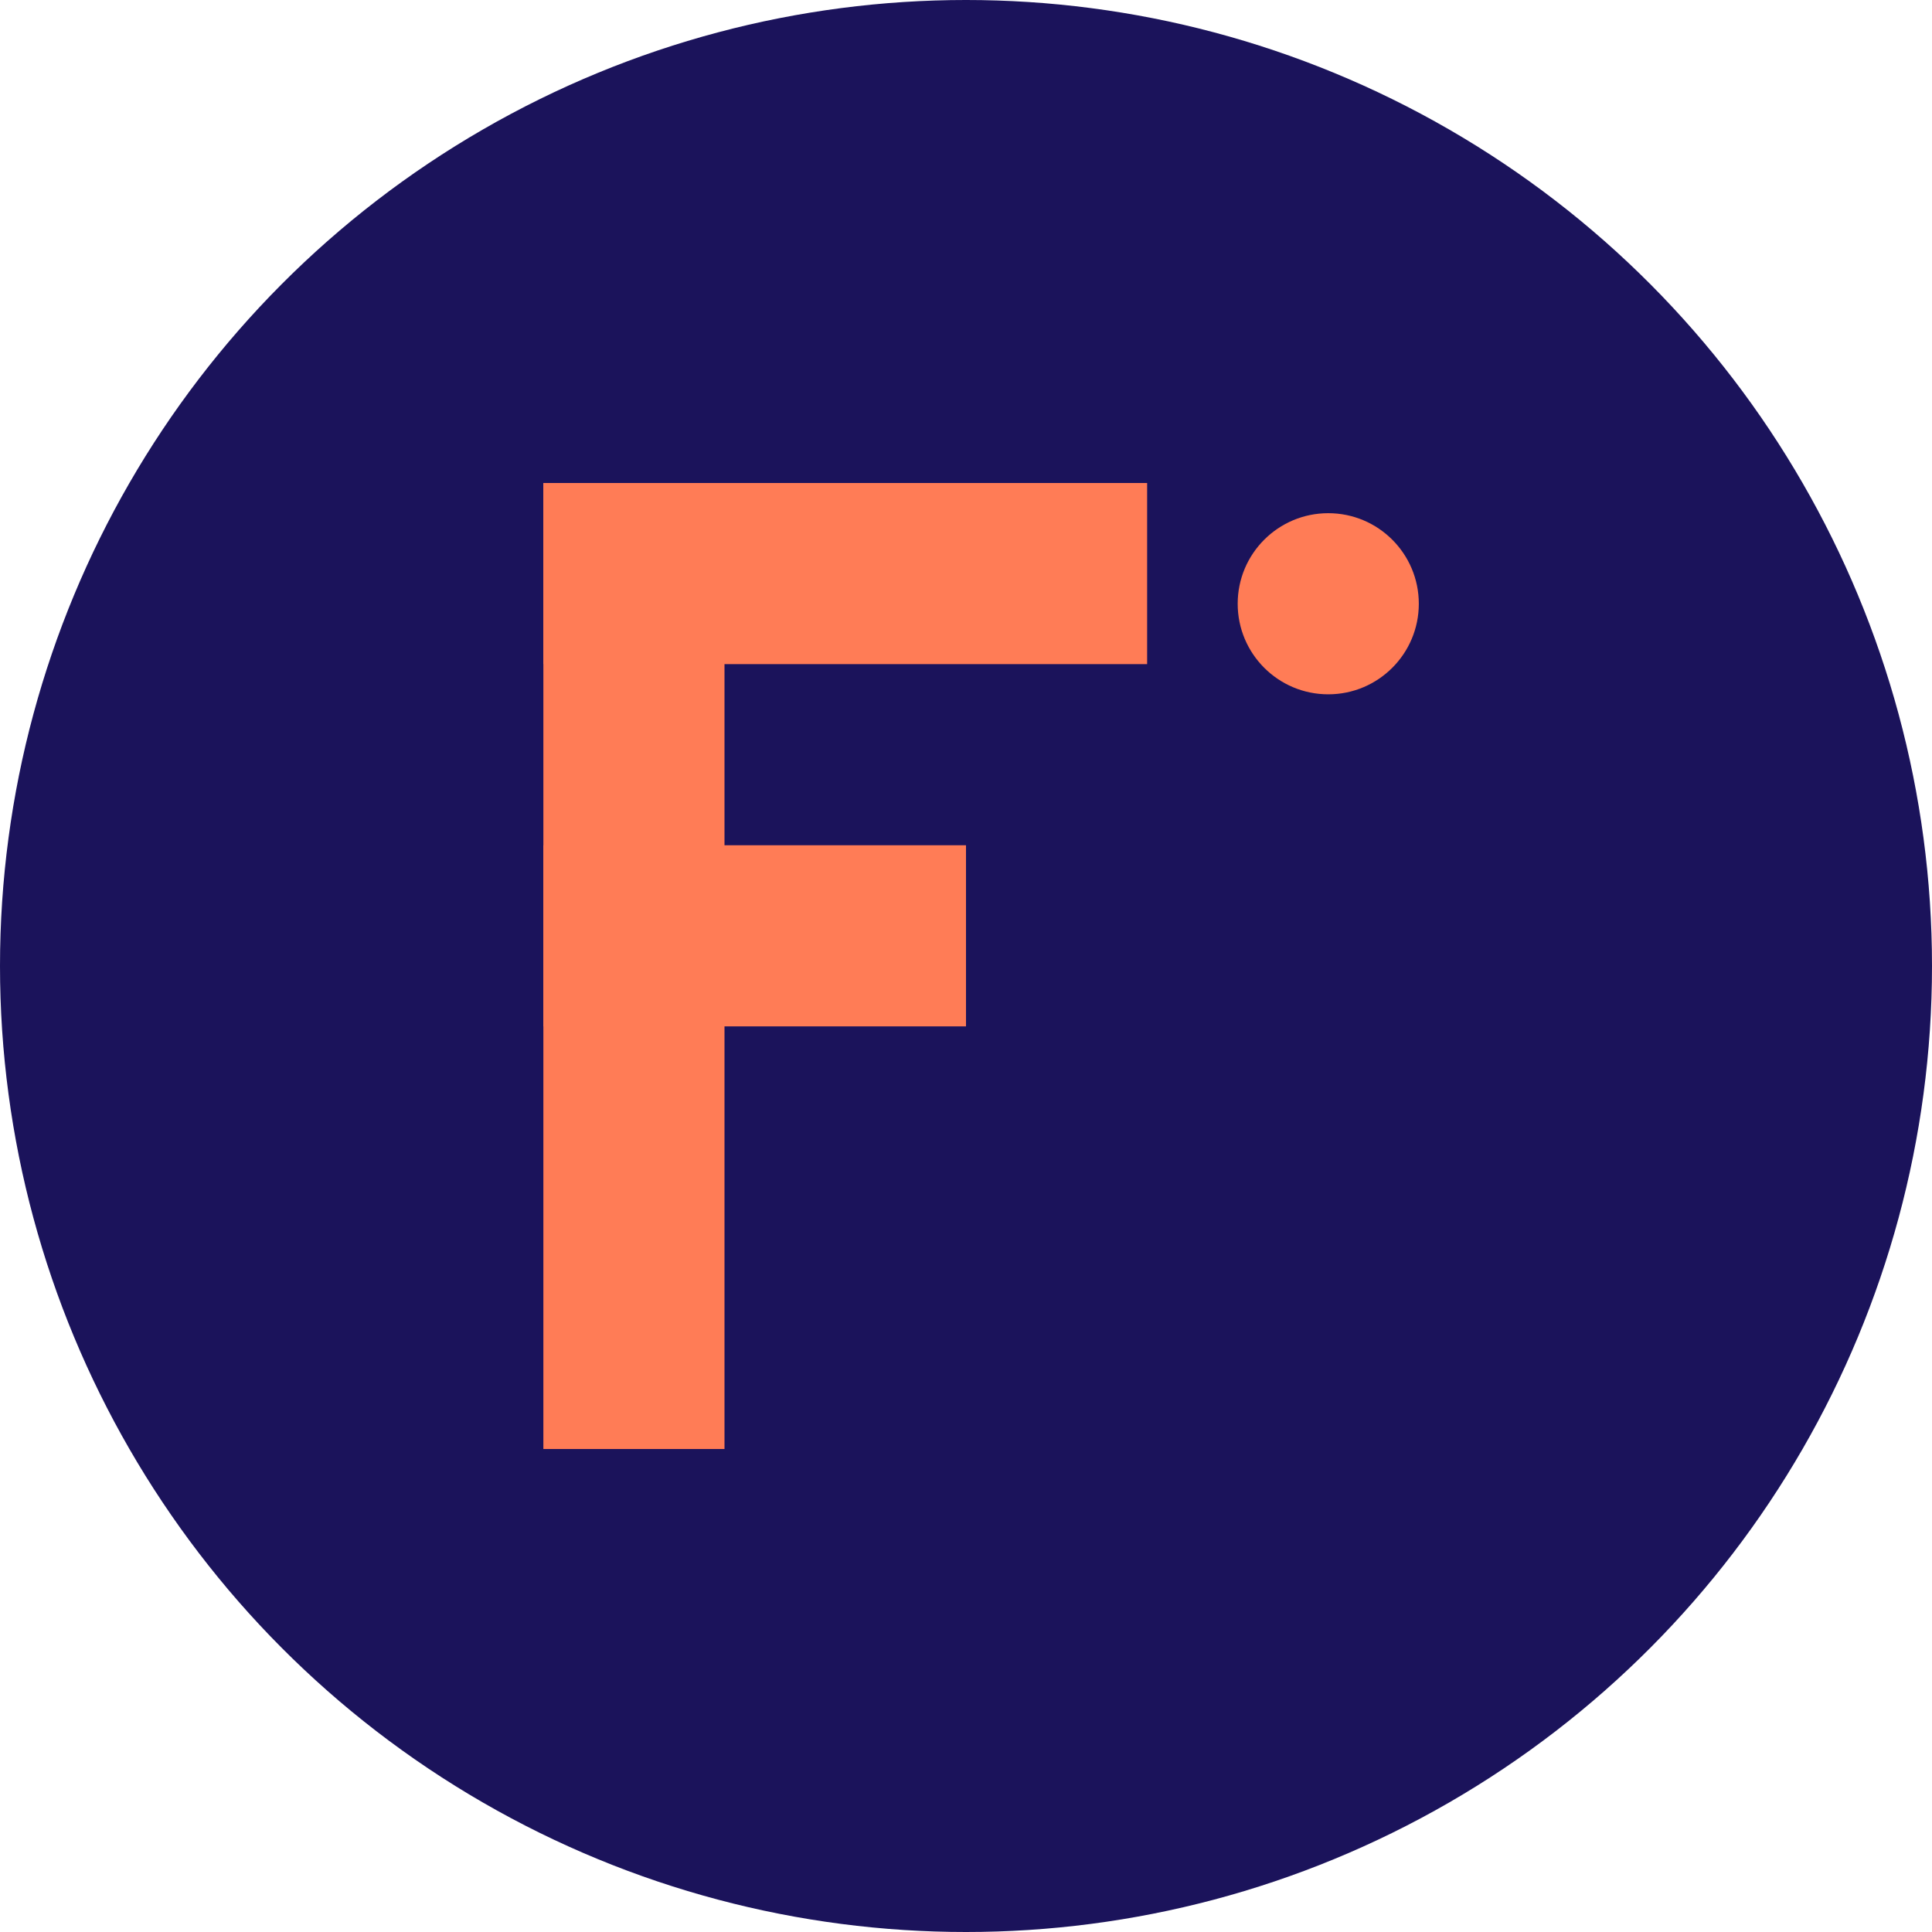
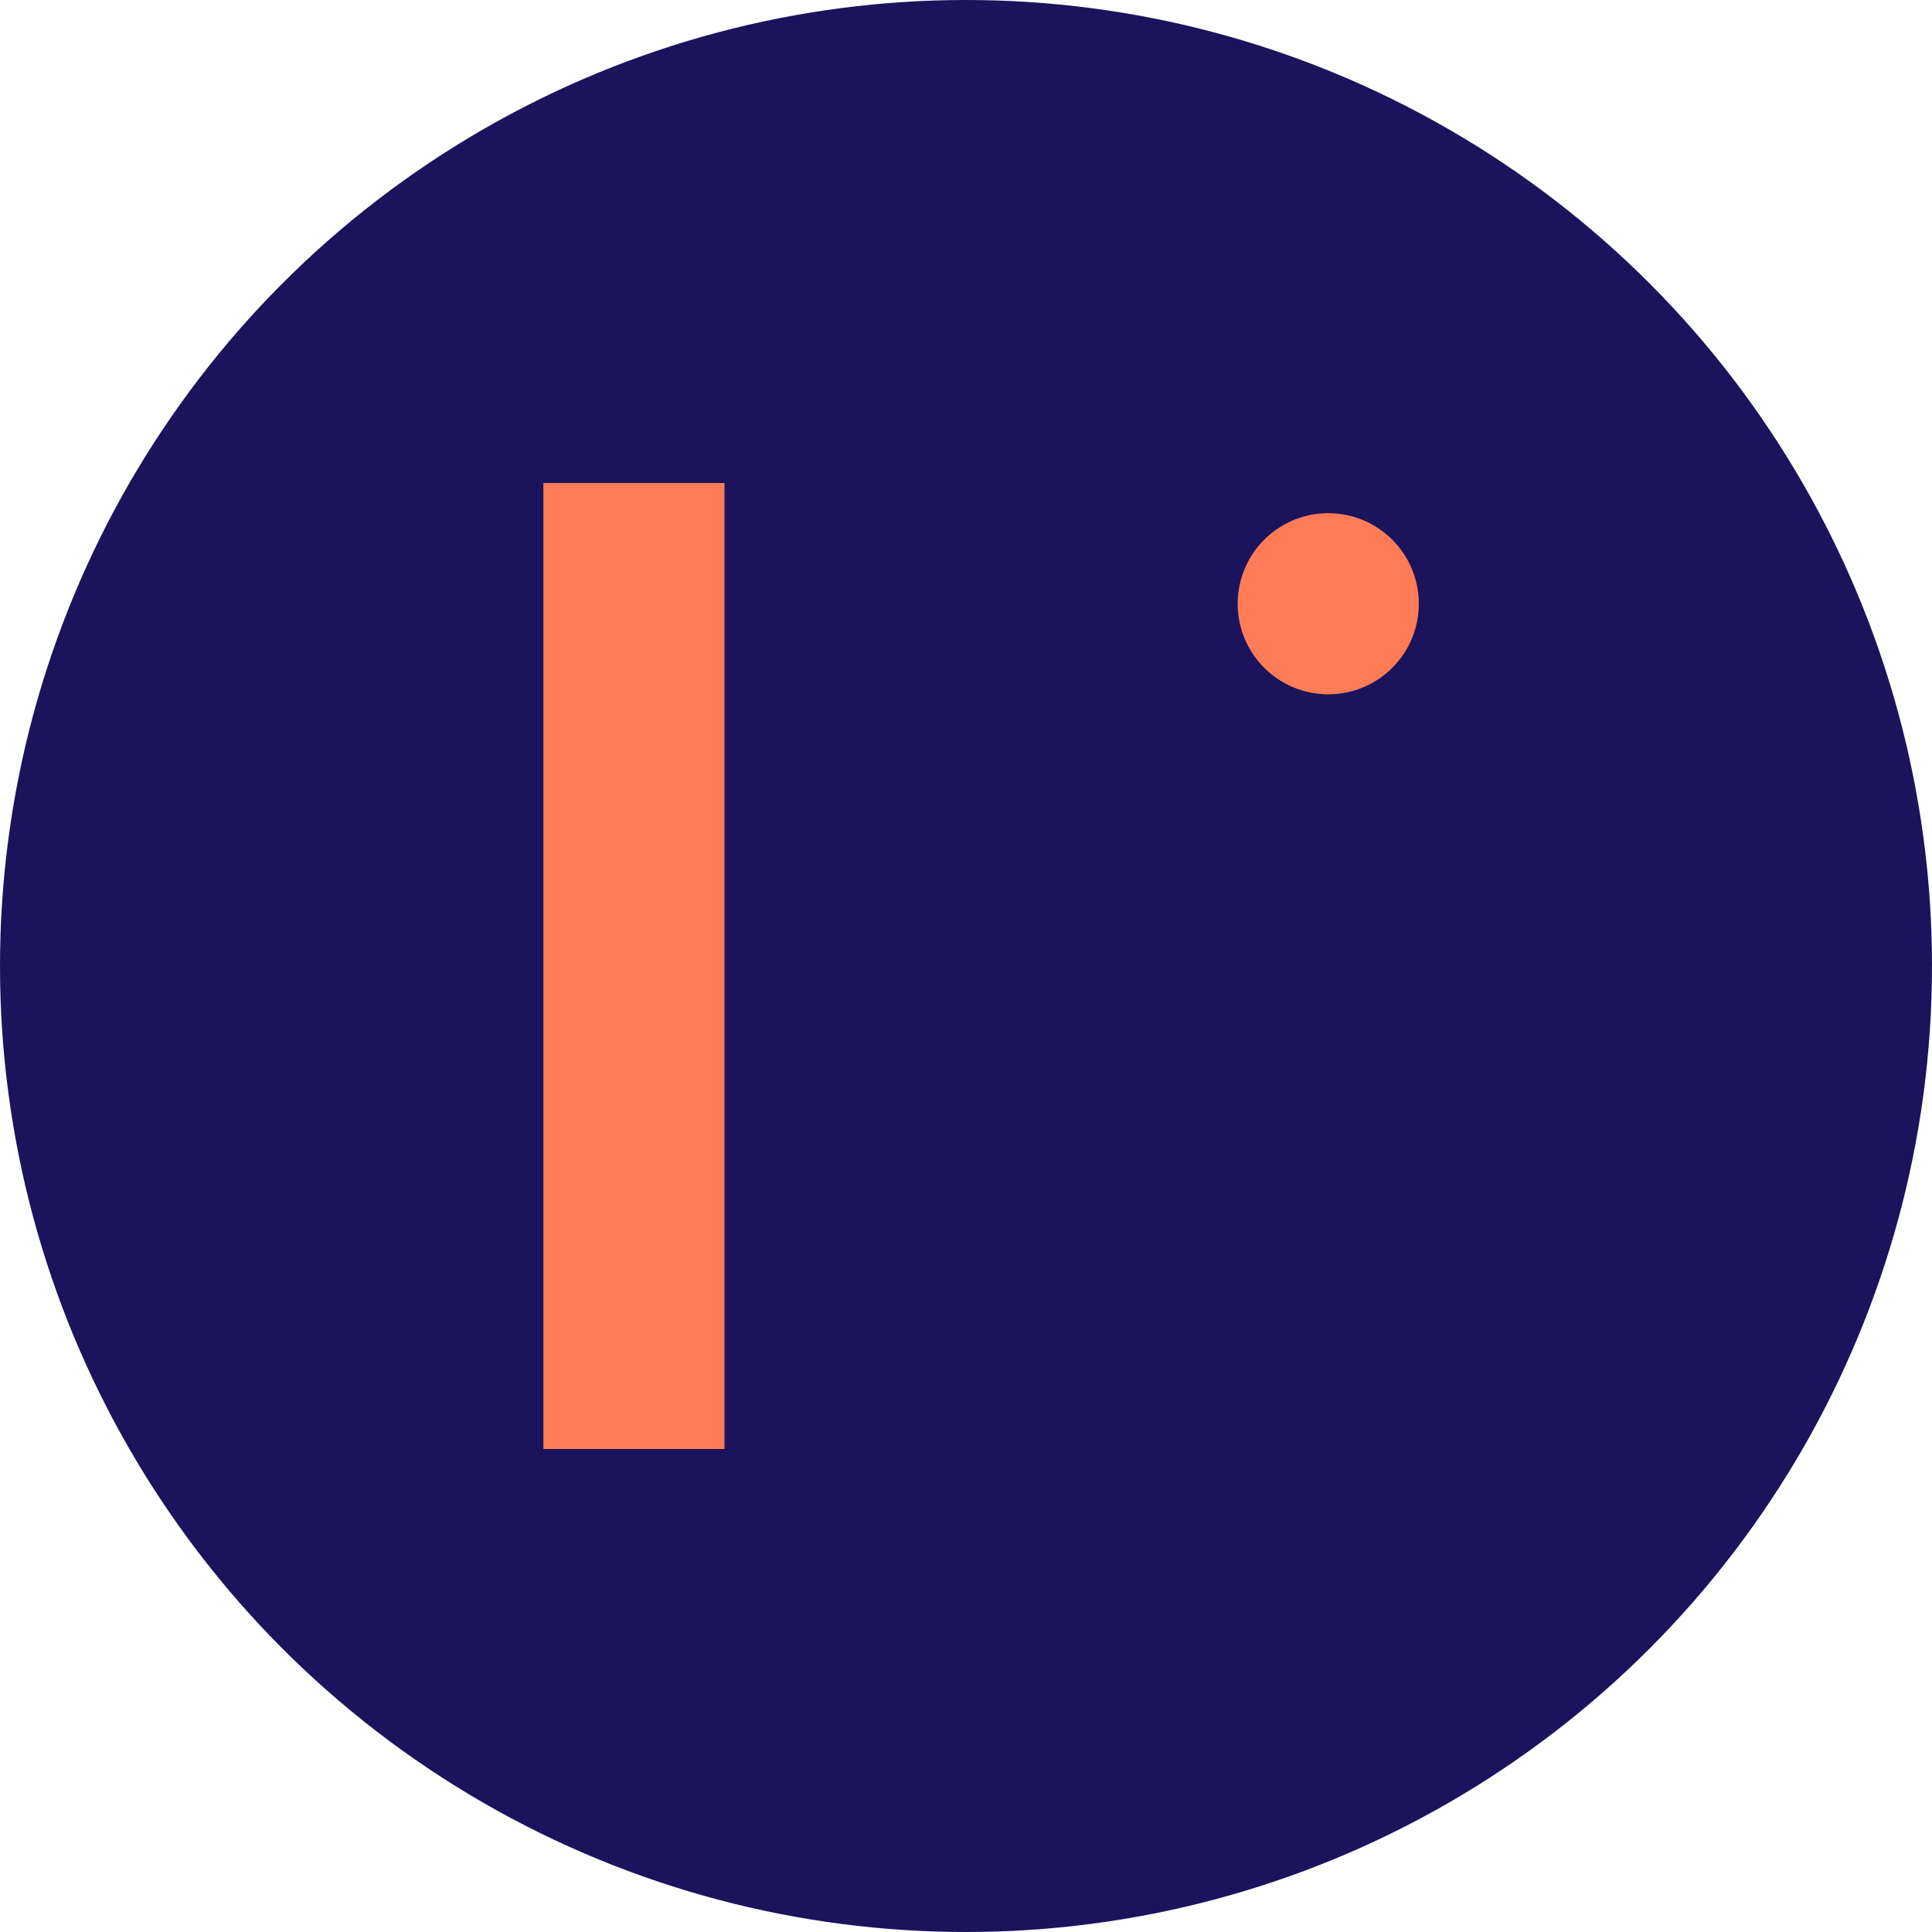
<svg xmlns="http://www.w3.org/2000/svg" width="32" height="32" viewBox="0 0 32 32" fill="none">
  <circle cx="16" cy="16" r="16" fill="#1B135B" />
  <rect x="9" y="8" width="3" height="16" fill="#FF7C56" />
-   <rect x="9" y="8" width="10" height="3" fill="#FF7C56" />
-   <rect x="9" y="14" width="7" height="3" fill="#FF7C56" />
  <circle cx="22" cy="10" r="1.5" fill="#FF7C56" />
</svg>